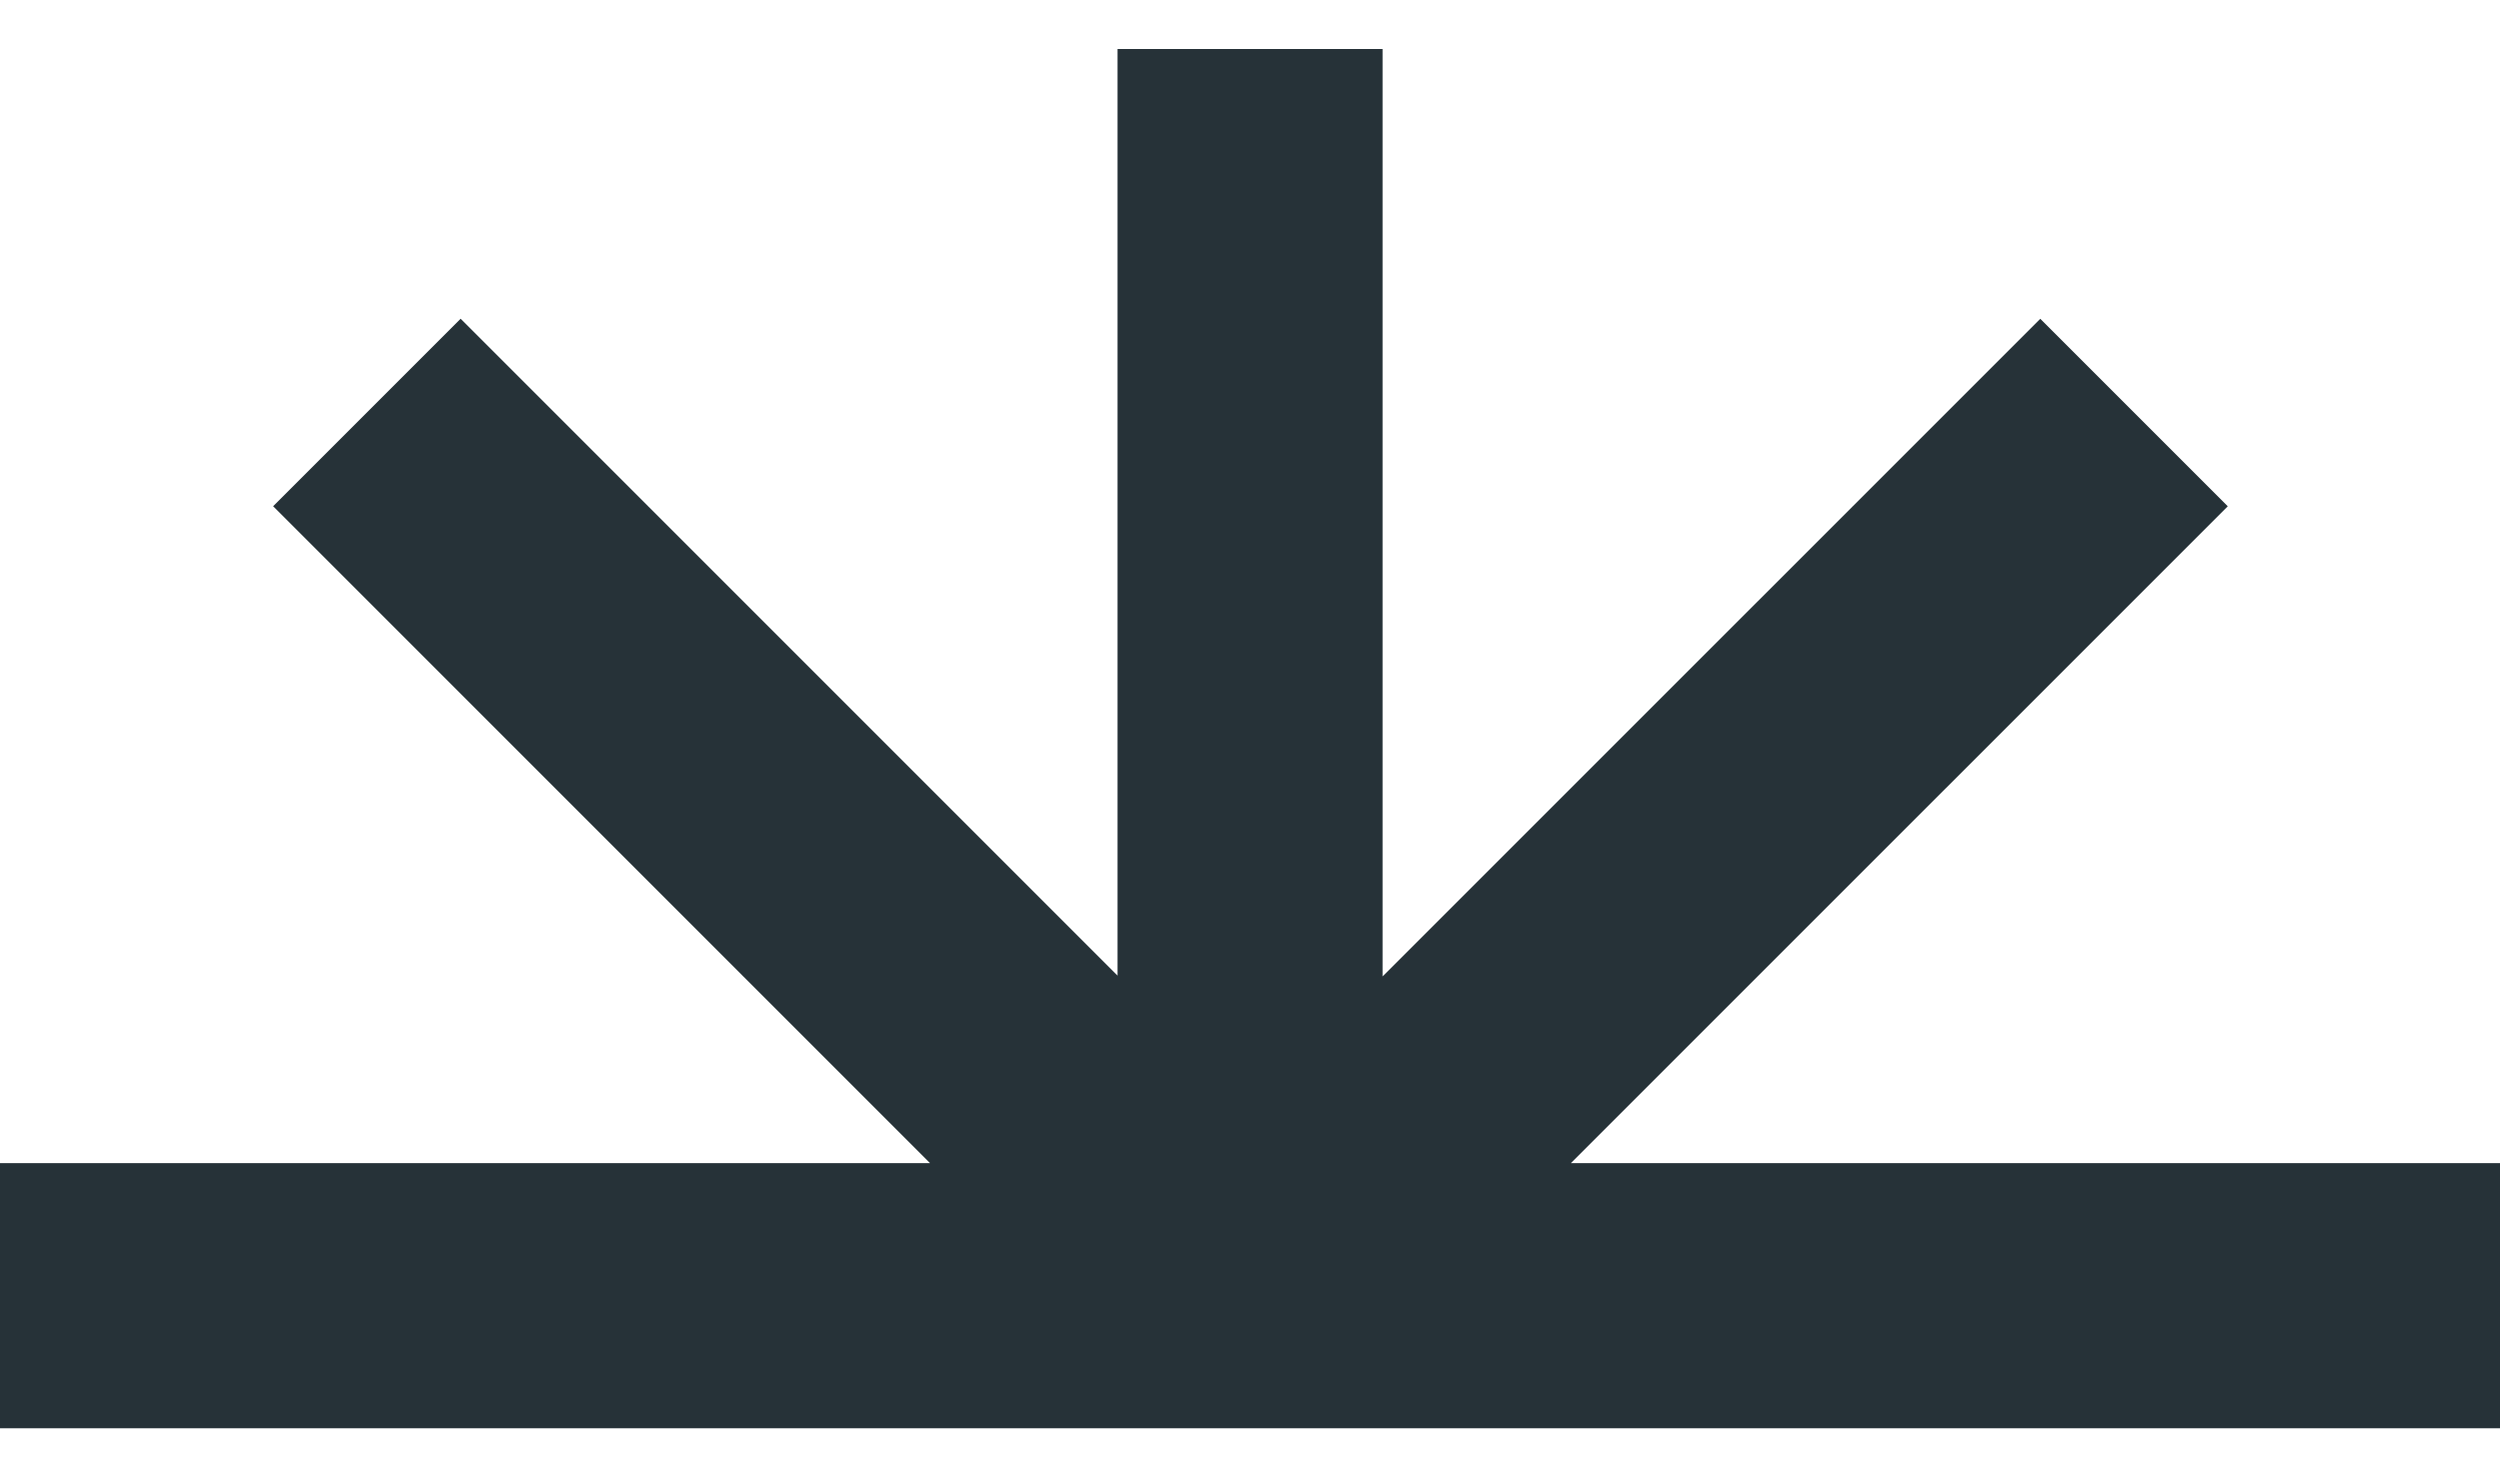
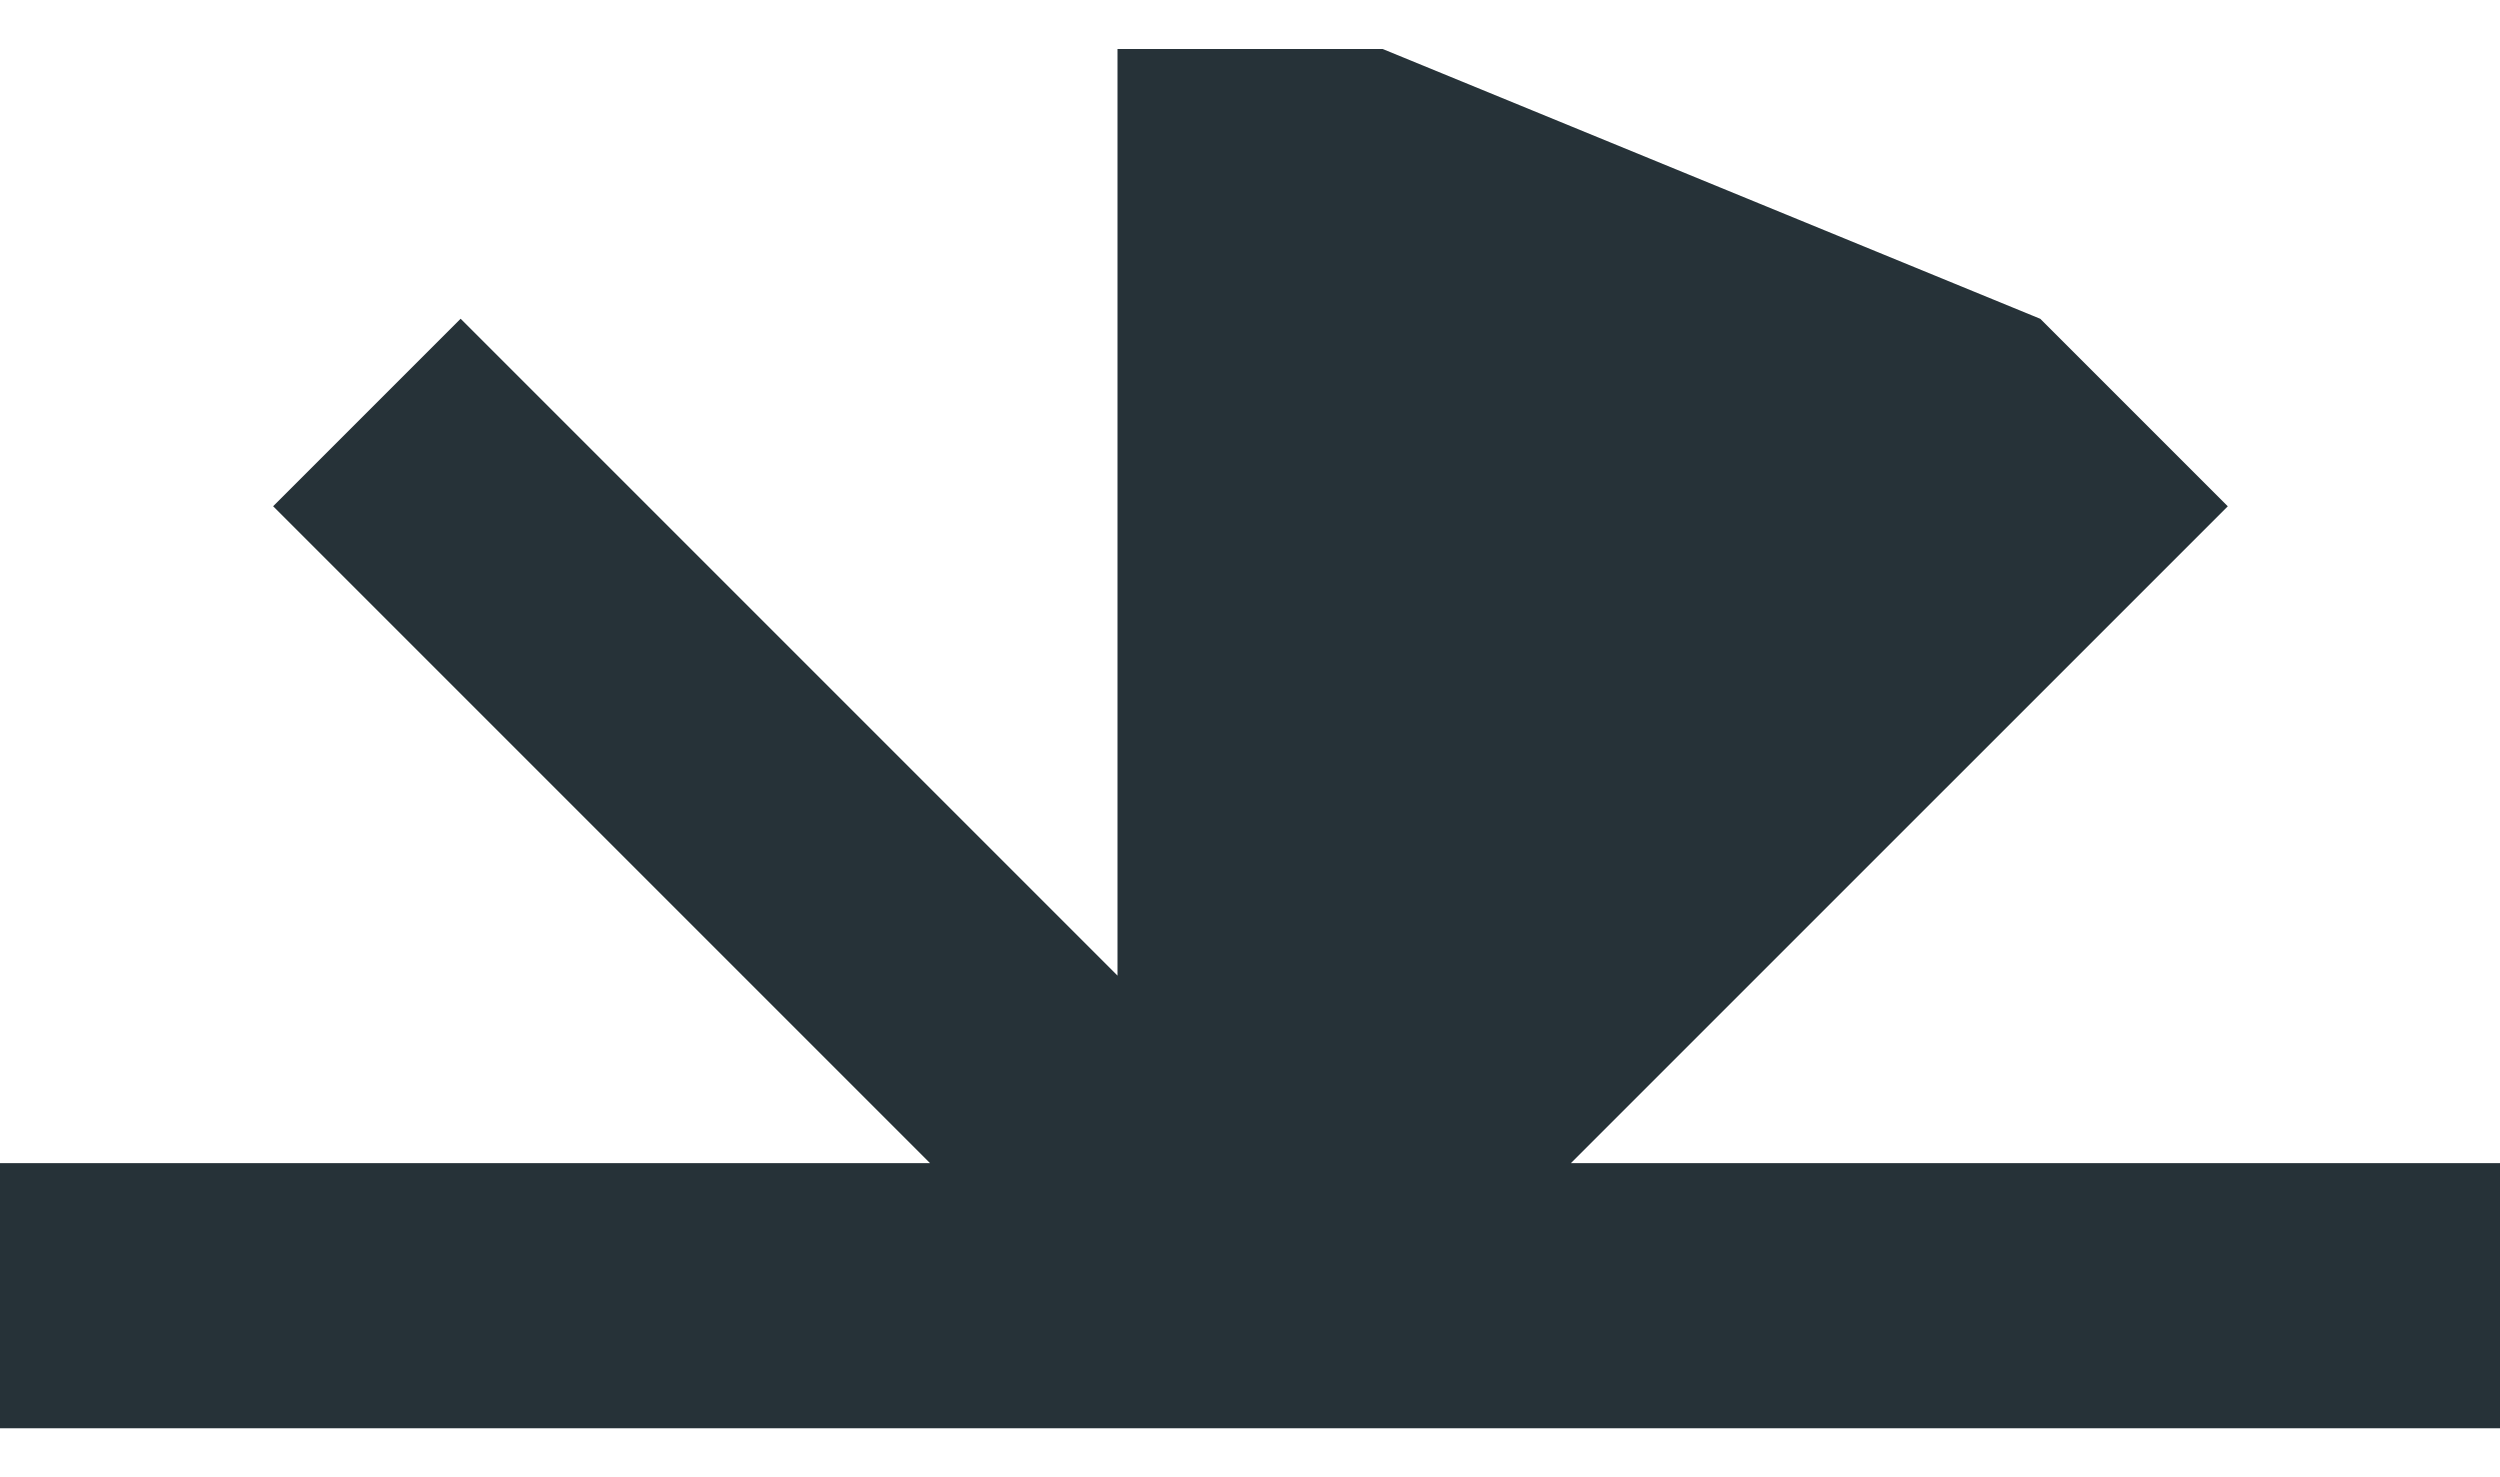
<svg xmlns="http://www.w3.org/2000/svg" width="44" height="26" viewBox="0 0 44 26" fill="none">
-   <path d="M35.909 5.611L24.334 17.185L24.334 0.862H19.668L19.668 17.171L8.107 5.61L4.807 8.91L16.368 20.471H0V25.138L44 25.138V20.471L27.648 20.471L39.209 8.911L35.909 5.611Z" fill="#263238" />
+   <path d="M35.909 5.611L24.334 0.862H19.668L19.668 17.171L8.107 5.61L4.807 8.91L16.368 20.471H0V25.138L44 25.138V20.471L27.648 20.471L39.209 8.911L35.909 5.611Z" fill="#263238" />
</svg>